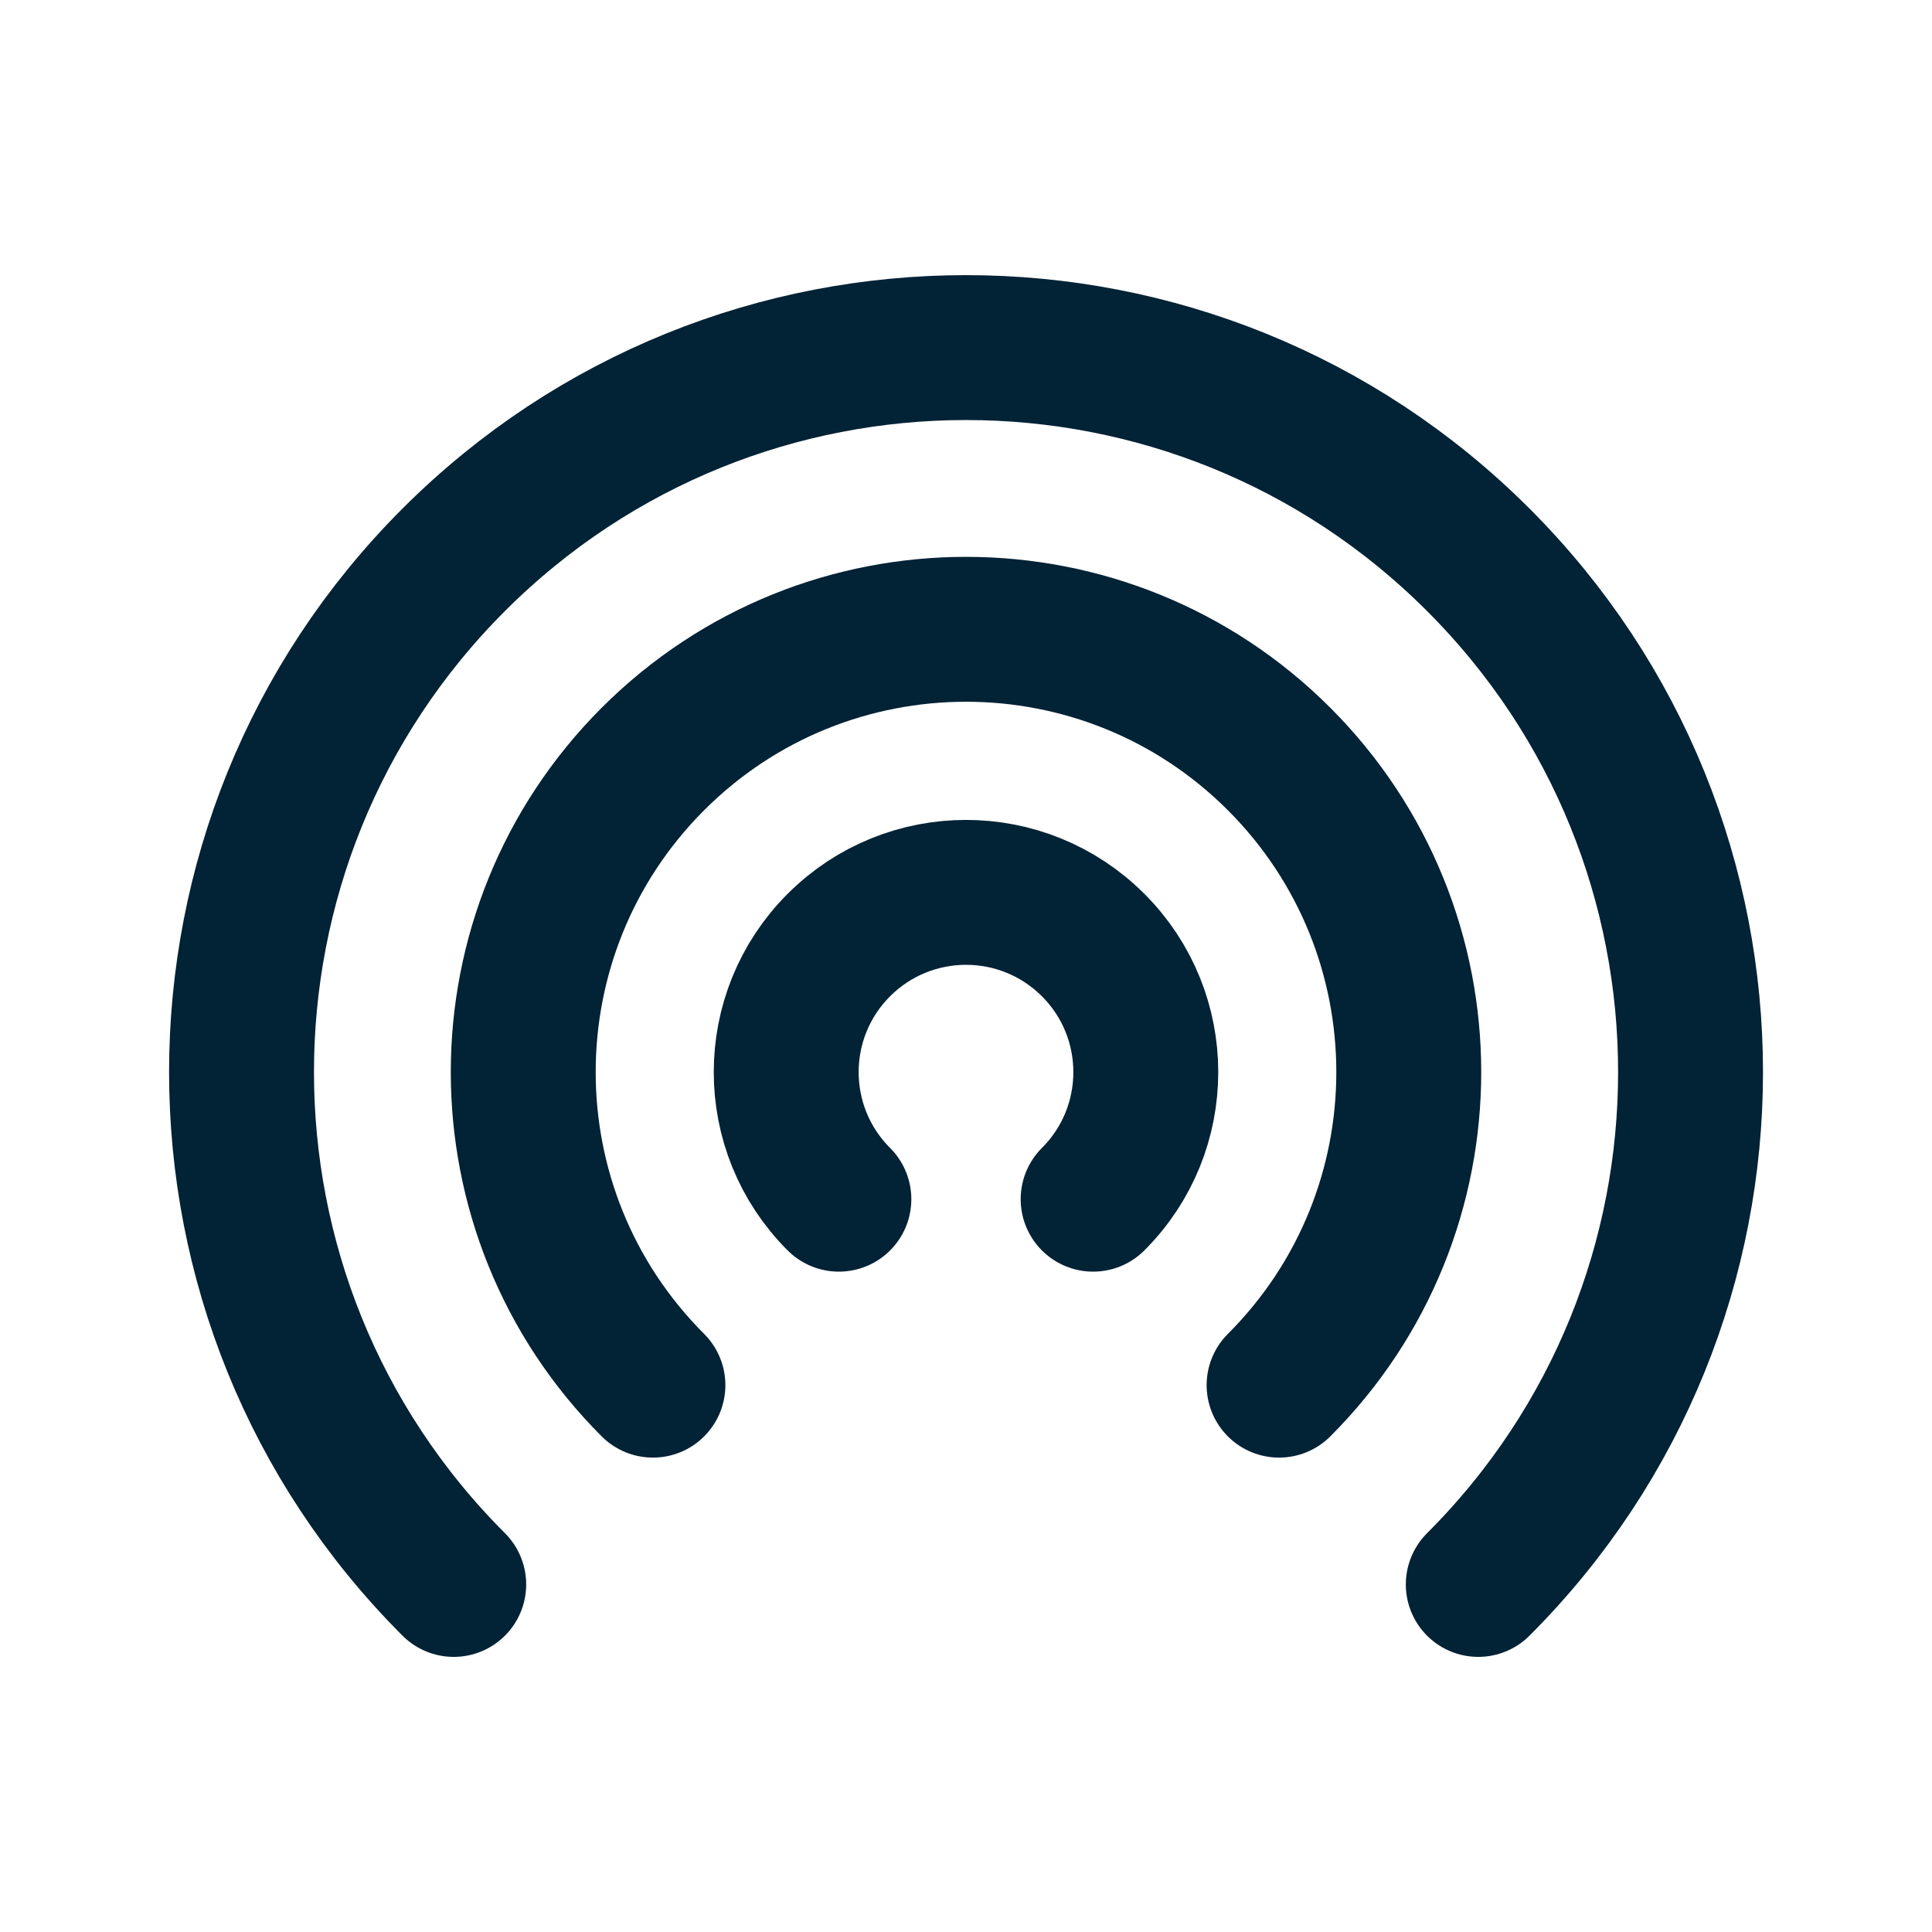
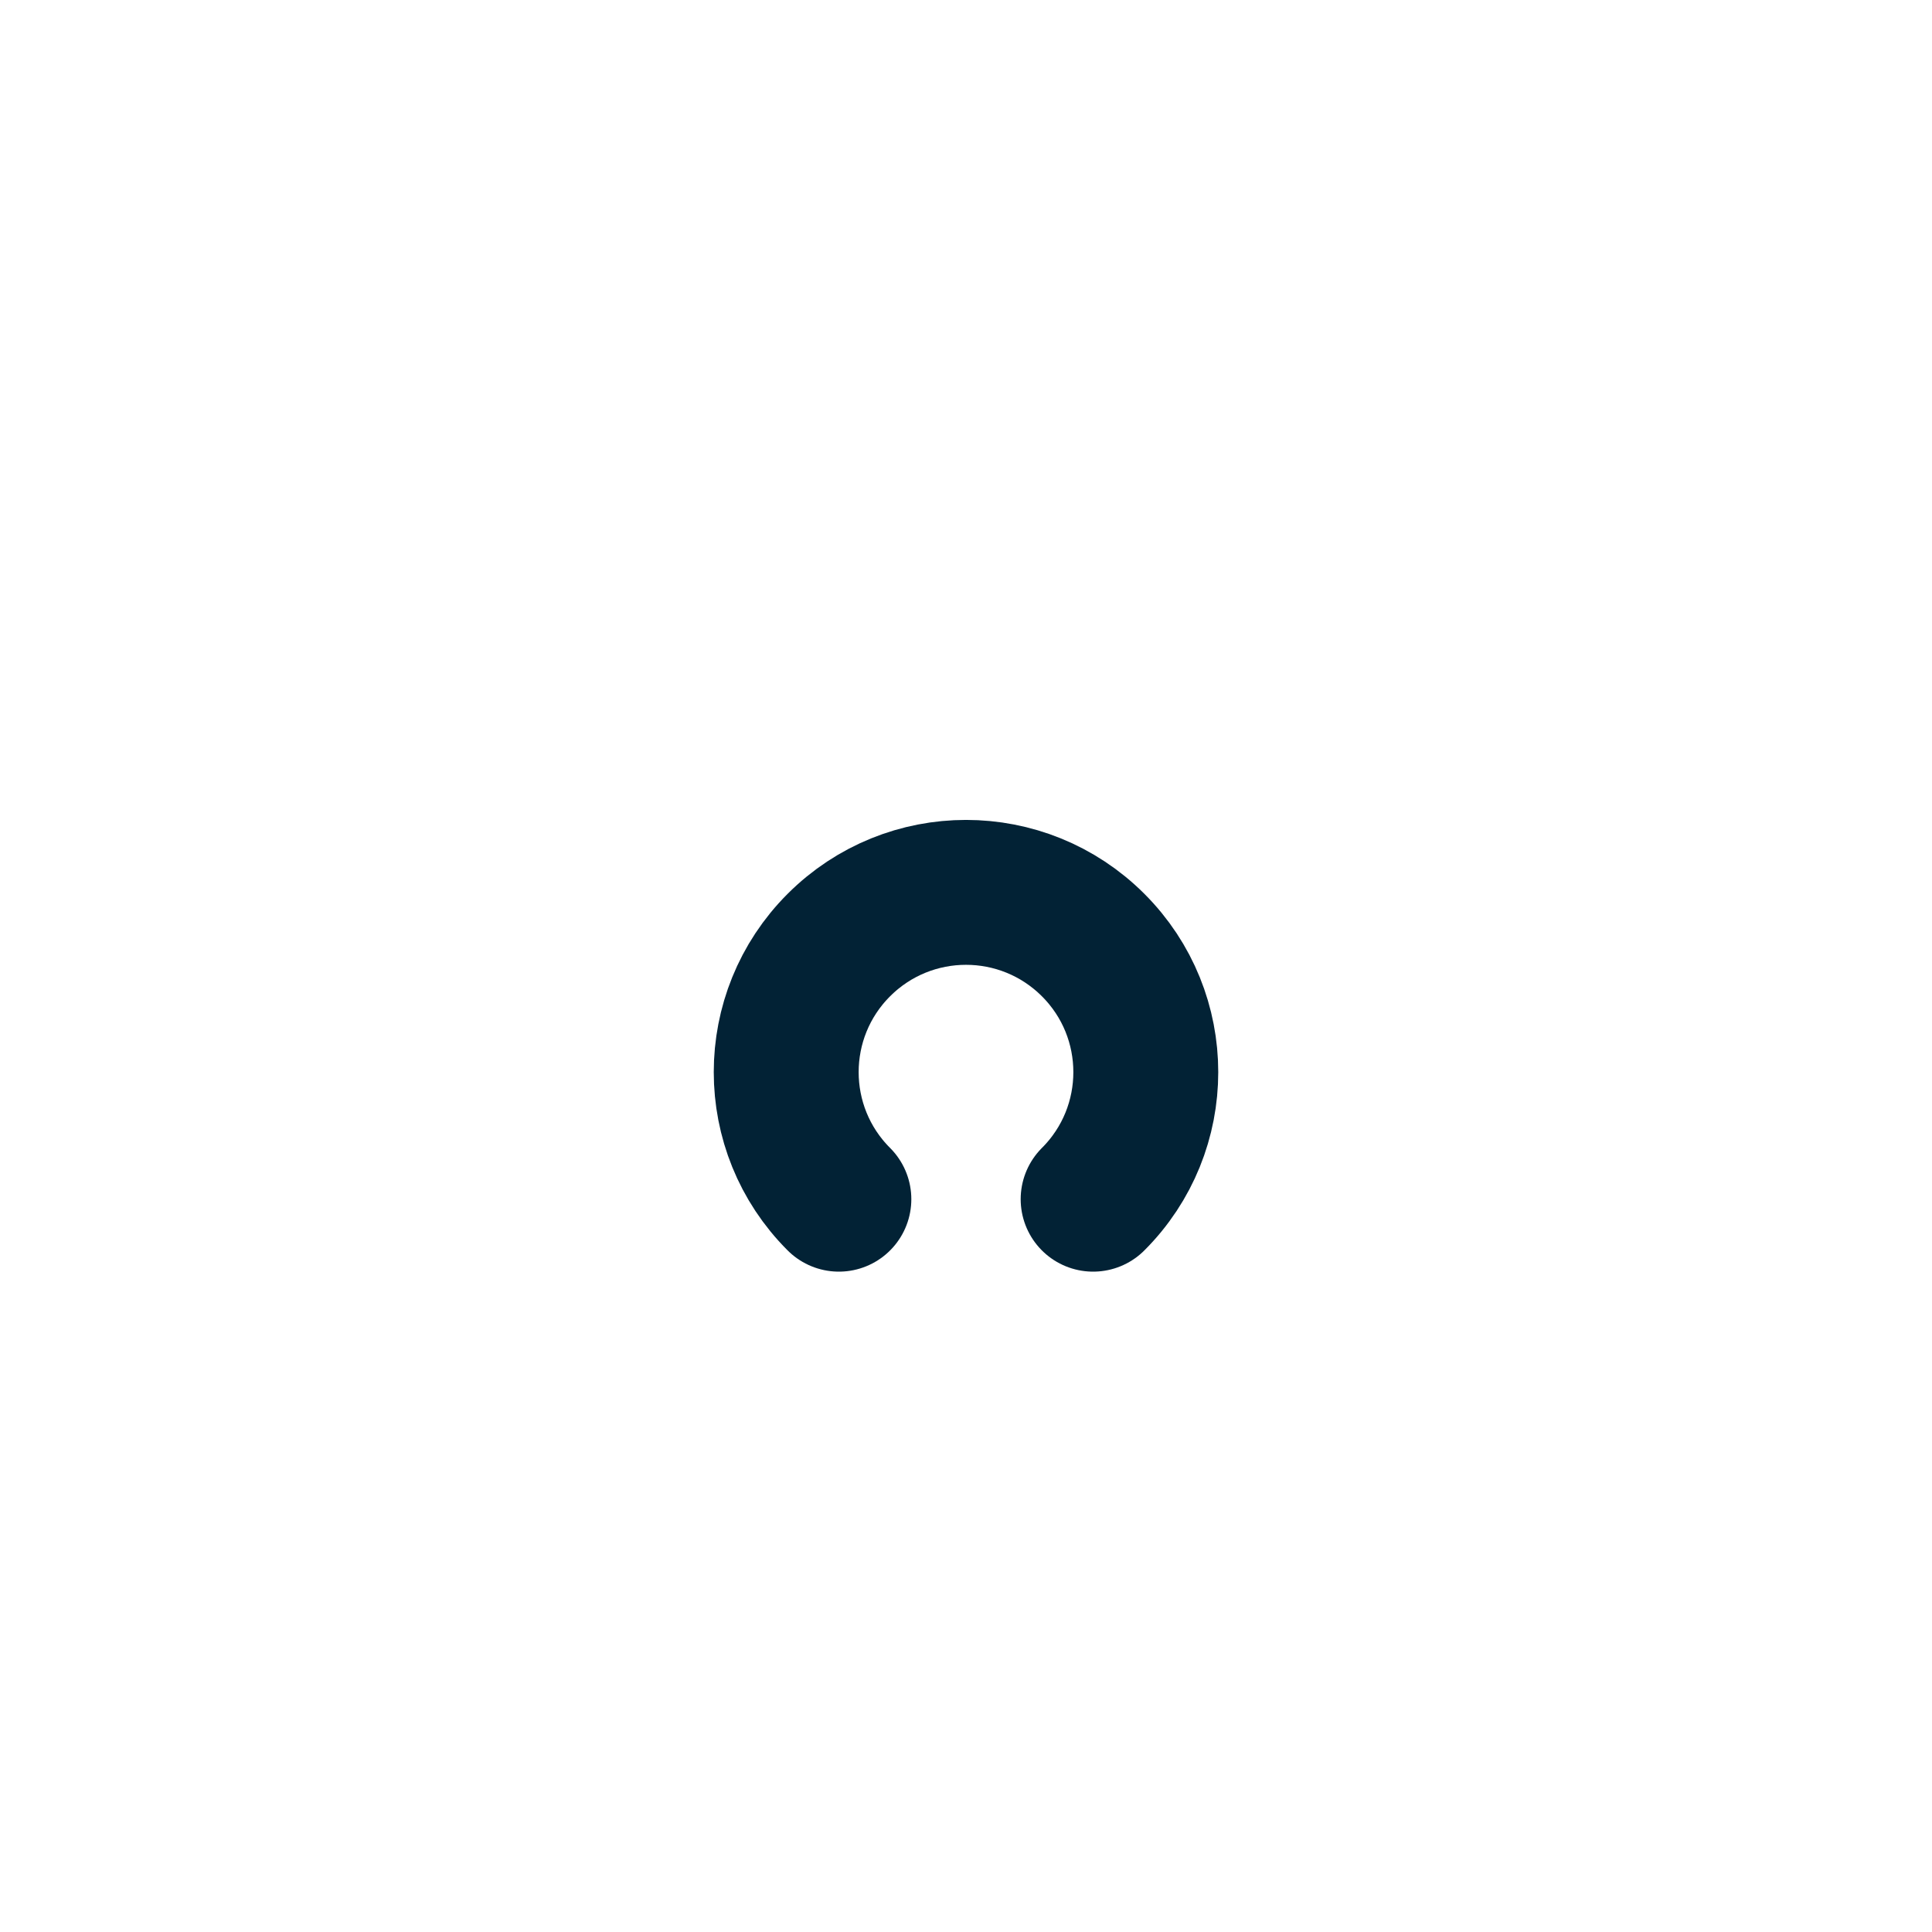
<svg xmlns="http://www.w3.org/2000/svg" width="20" height="20" viewBox="0 0 20 20" fill="none">
  <path d="M8.684 12.414C7.957 11.688 7.957 10.509 8.684 9.783C9.411 9.056 10.589 9.056 11.316 9.783C12.043 10.509 12.043 11.688 11.316 12.414" stroke="#022235" stroke-width="1.5" stroke-linecap="round" stroke-linejoin="round" />
-   <path d="M6.759 14.339C4.969 12.549 4.969 9.648 6.759 7.857C8.549 6.067 11.451 6.067 13.241 7.857C15.031 9.648 15.031 12.549 13.241 14.339" stroke="#022235" stroke-width="1.5" stroke-linecap="round" stroke-linejoin="round" />
-   <path d="M4.697 16.402C1.768 13.473 1.768 8.724 4.697 5.795C7.626 2.866 12.374 2.866 15.303 5.795C18.233 8.724 18.233 13.473 15.303 16.402" stroke="#022235" stroke-width="1.5" stroke-linecap="round" stroke-linejoin="round" />
</svg>